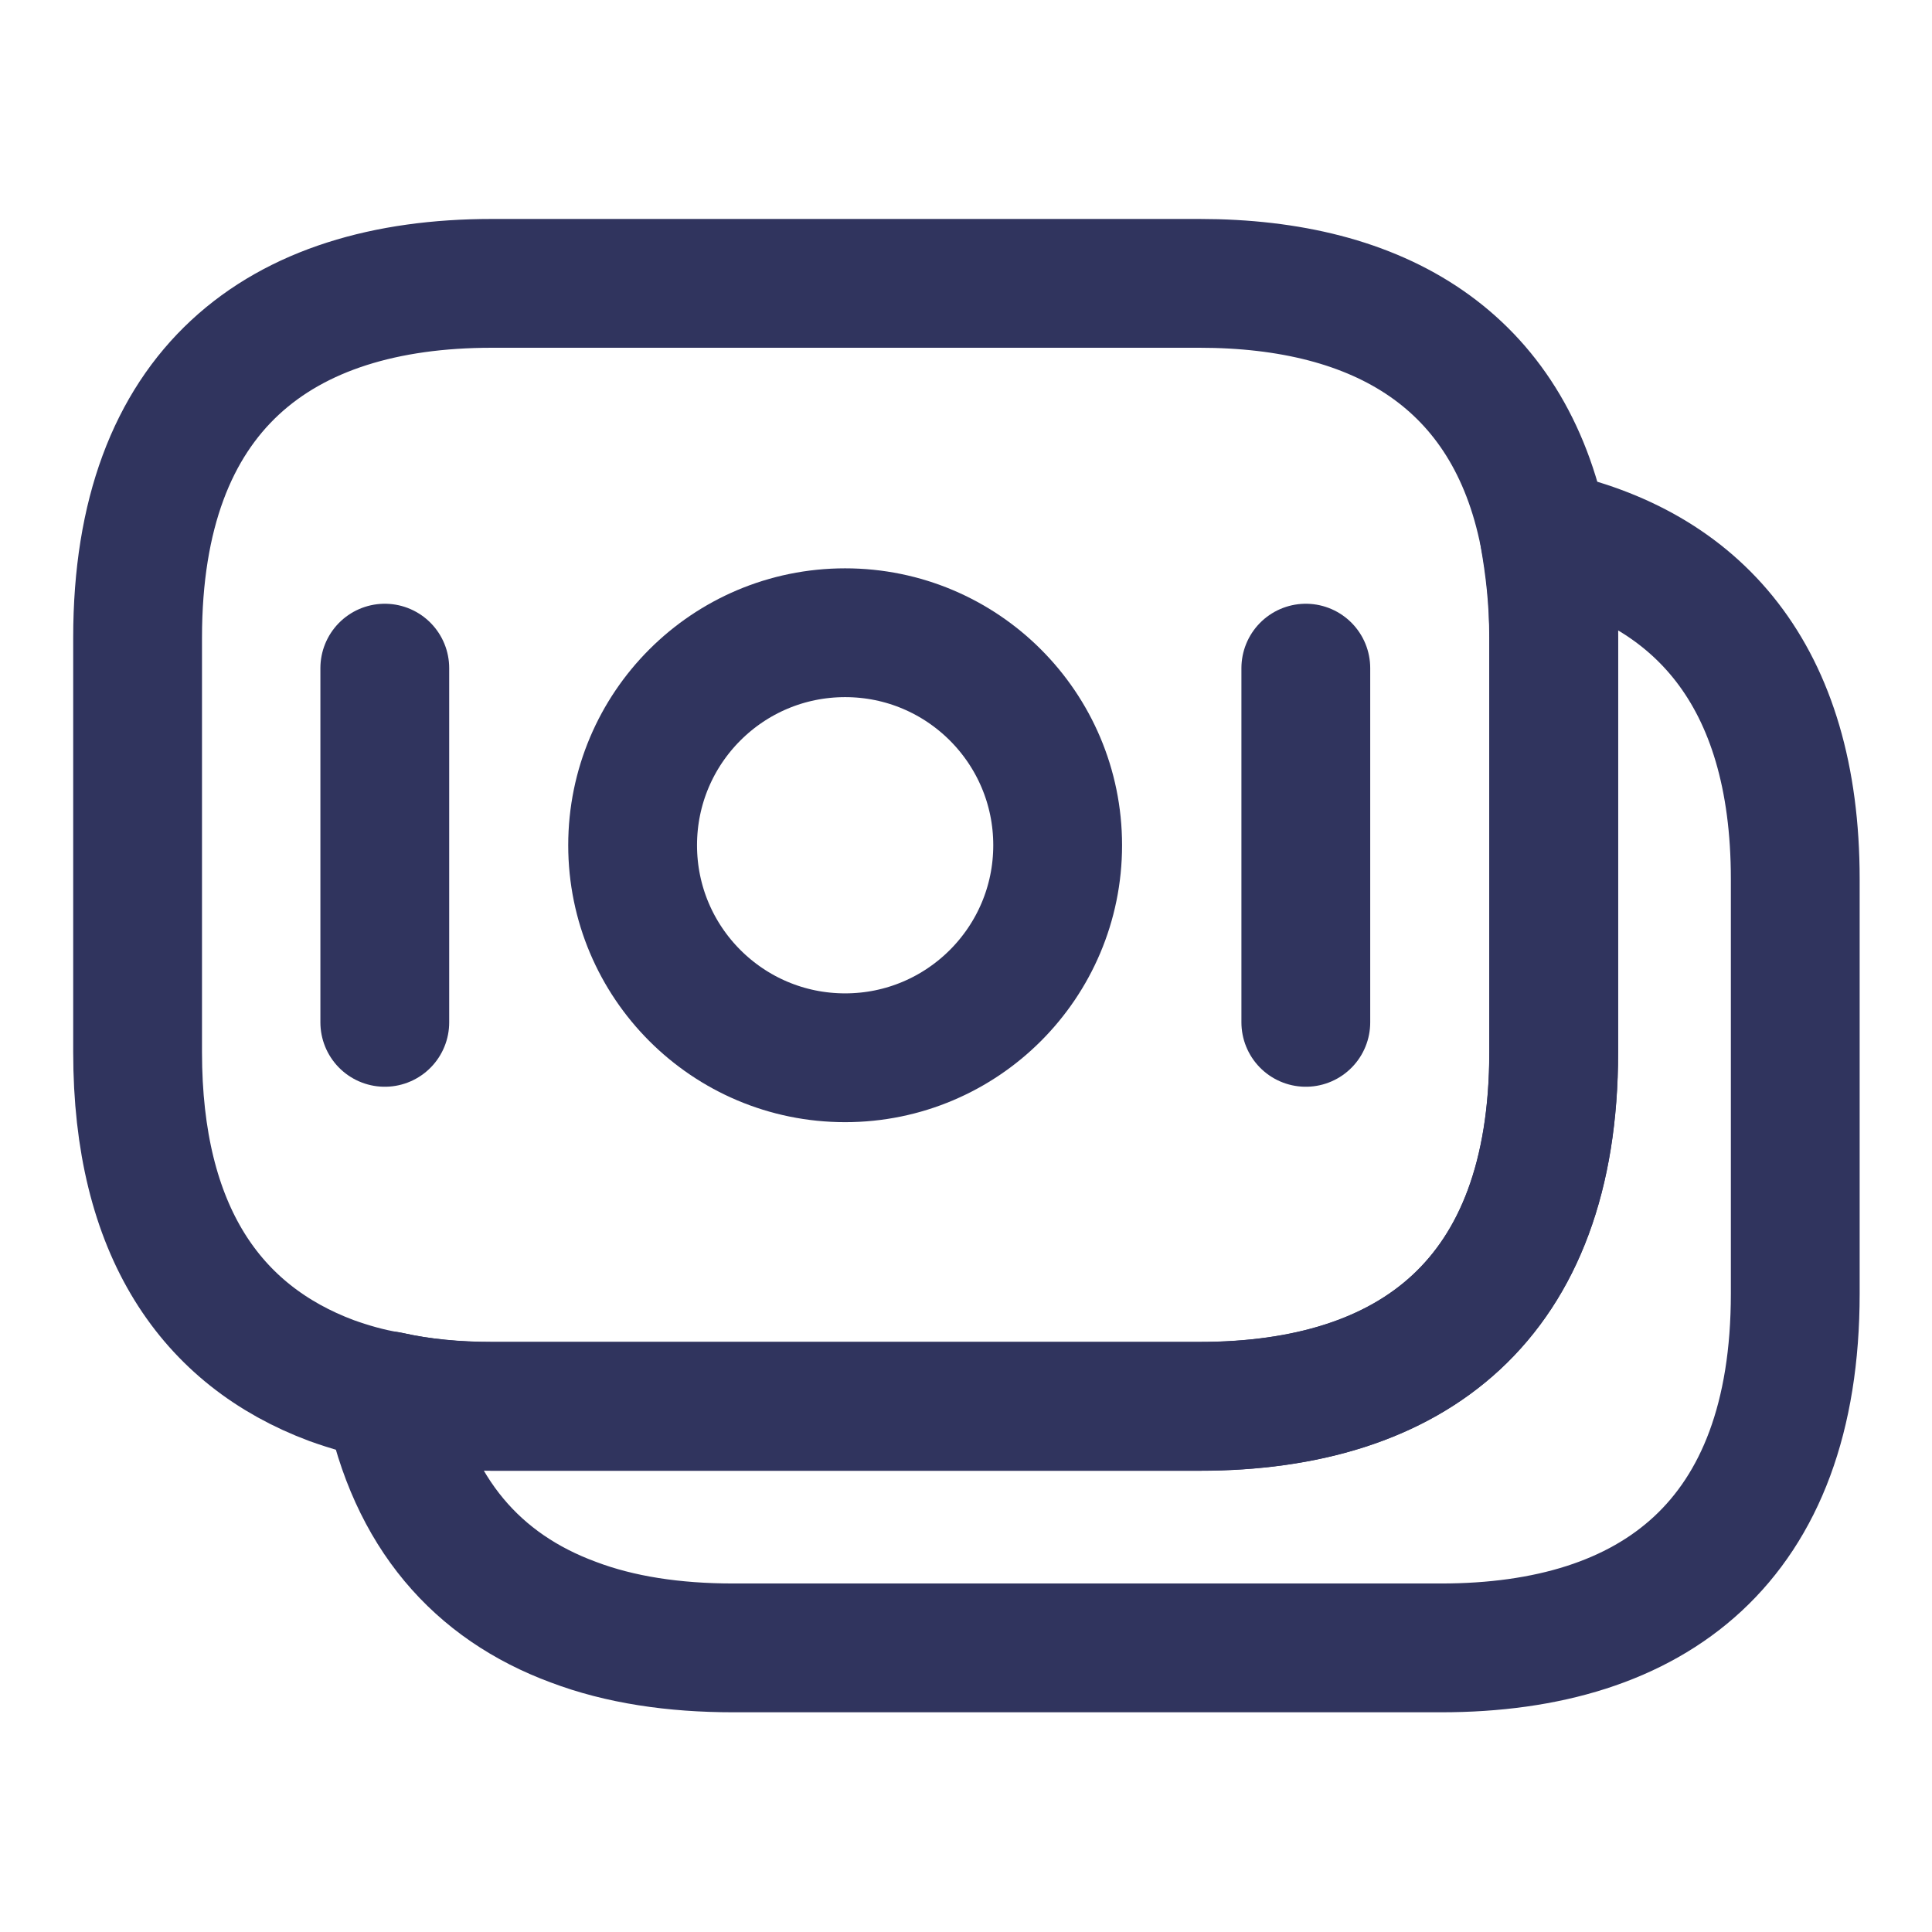
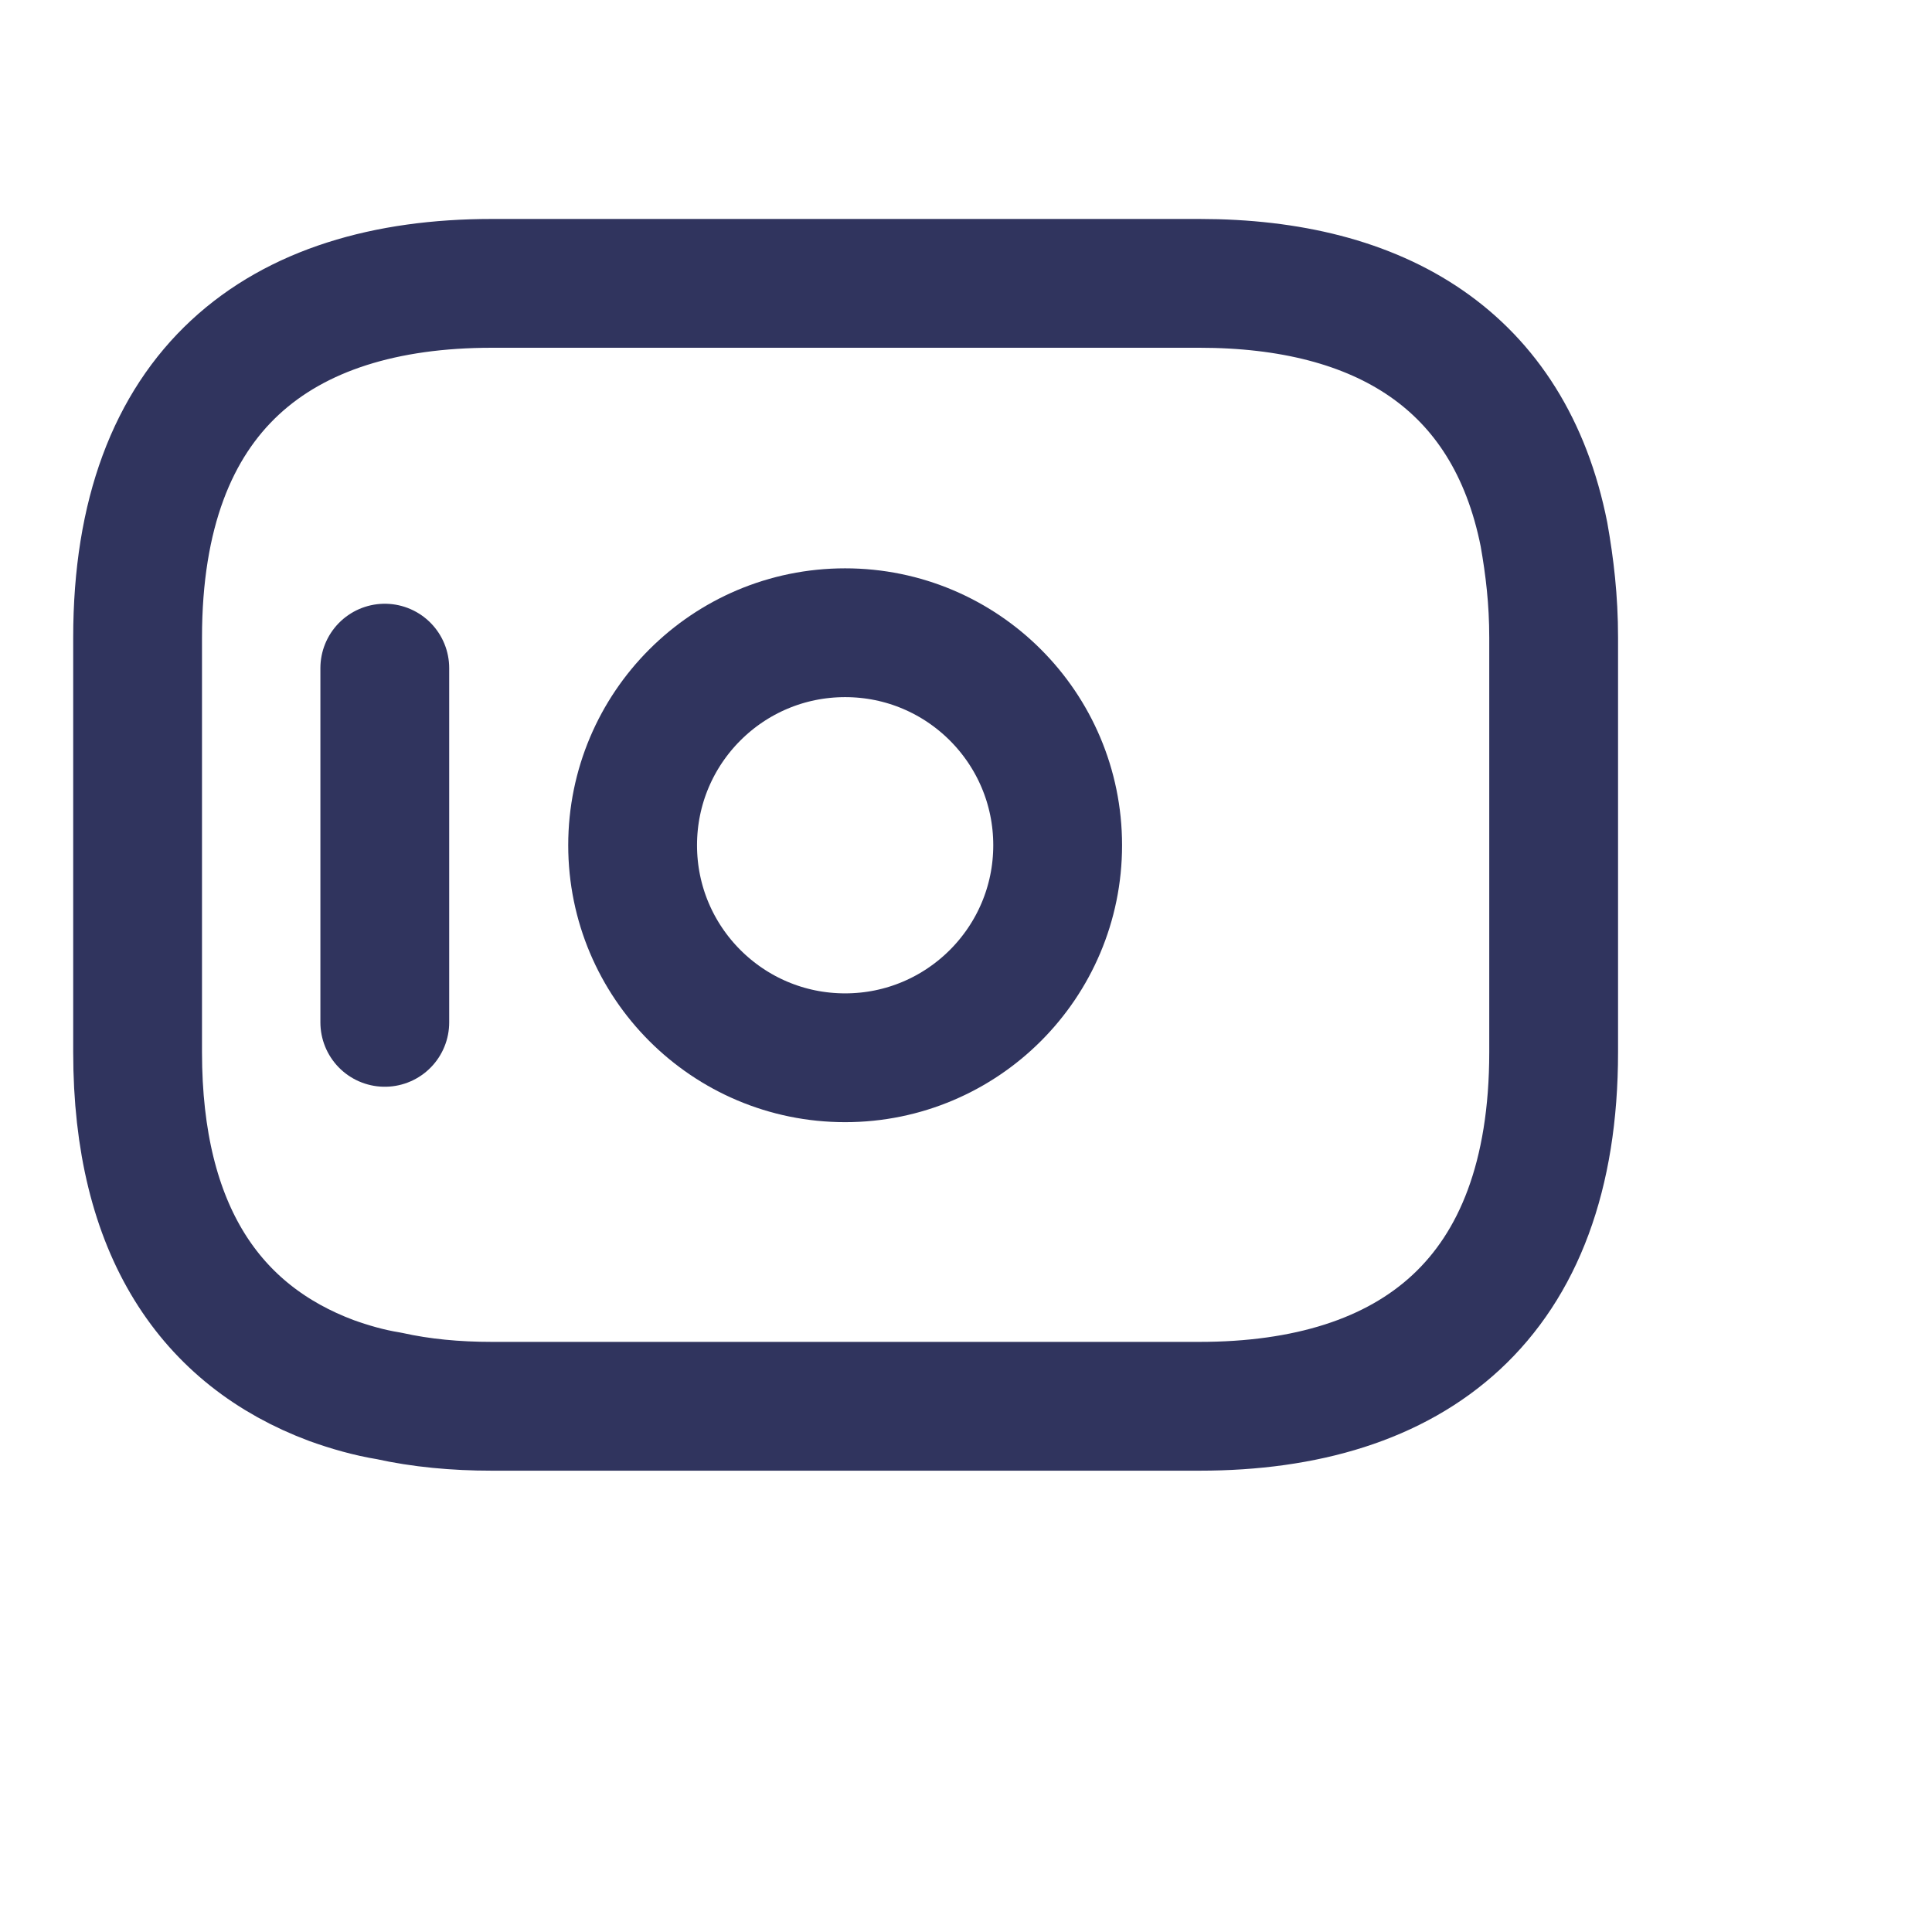
<svg xmlns="http://www.w3.org/2000/svg" width="18" height="18" viewBox="0 0 18 18" fill="none">
  <path d="M14.475 5.94V9.803C14.475 12.113 13.155 13.102 11.175 13.102H4.582C4.245 13.102 3.922 13.072 3.622 13.005C3.435 12.975 3.255 12.922 3.09 12.863C1.965 12.443 1.282 11.467 1.282 9.803V5.94C1.282 3.63 2.602 2.64 4.582 2.64H11.175C12.855 2.64 14.062 3.353 14.385 4.98C14.438 5.28 14.475 5.587 14.475 5.94Z" stroke="#30345E" stroke-width="1.2" stroke-miterlimit="10" stroke-linecap="round" stroke-linejoin="round" />
-   <path d="M16.726 8.19V12.053C16.726 14.363 15.406 15.353 13.426 15.353H6.833C6.278 15.353 5.776 15.278 5.341 15.113C4.448 14.783 3.841 14.1 3.623 13.005C3.923 13.073 4.246 13.103 4.583 13.103H11.176C13.156 13.103 14.476 12.113 14.476 9.803V5.94C14.476 5.588 14.446 5.273 14.386 4.98C15.811 5.28 16.726 6.285 16.726 8.19Z" stroke="#30345E" stroke-width="1.2" stroke-miterlimit="10" stroke-linecap="round" stroke-linejoin="round" />
  <path d="M7.874 9.855C8.967 9.855 9.854 8.968 9.854 7.875C9.854 6.781 8.967 5.895 7.874 5.895C6.78 5.895 5.894 6.781 5.894 7.875C5.894 8.968 6.78 9.855 7.874 9.855Z" stroke="#30345E" stroke-width="1.2" stroke-miterlimit="10" stroke-linecap="round" stroke-linejoin="round" />
  <path d="M3.585 6.225V9.525" stroke="#30345E" stroke-width="1.2" stroke-miterlimit="10" stroke-linecap="round" stroke-linejoin="round" />
-   <path d="M12.166 6.225V9.525" stroke="#30345E" stroke-width="1.2" stroke-miterlimit="10" stroke-linecap="round" stroke-linejoin="round" />
</svg>